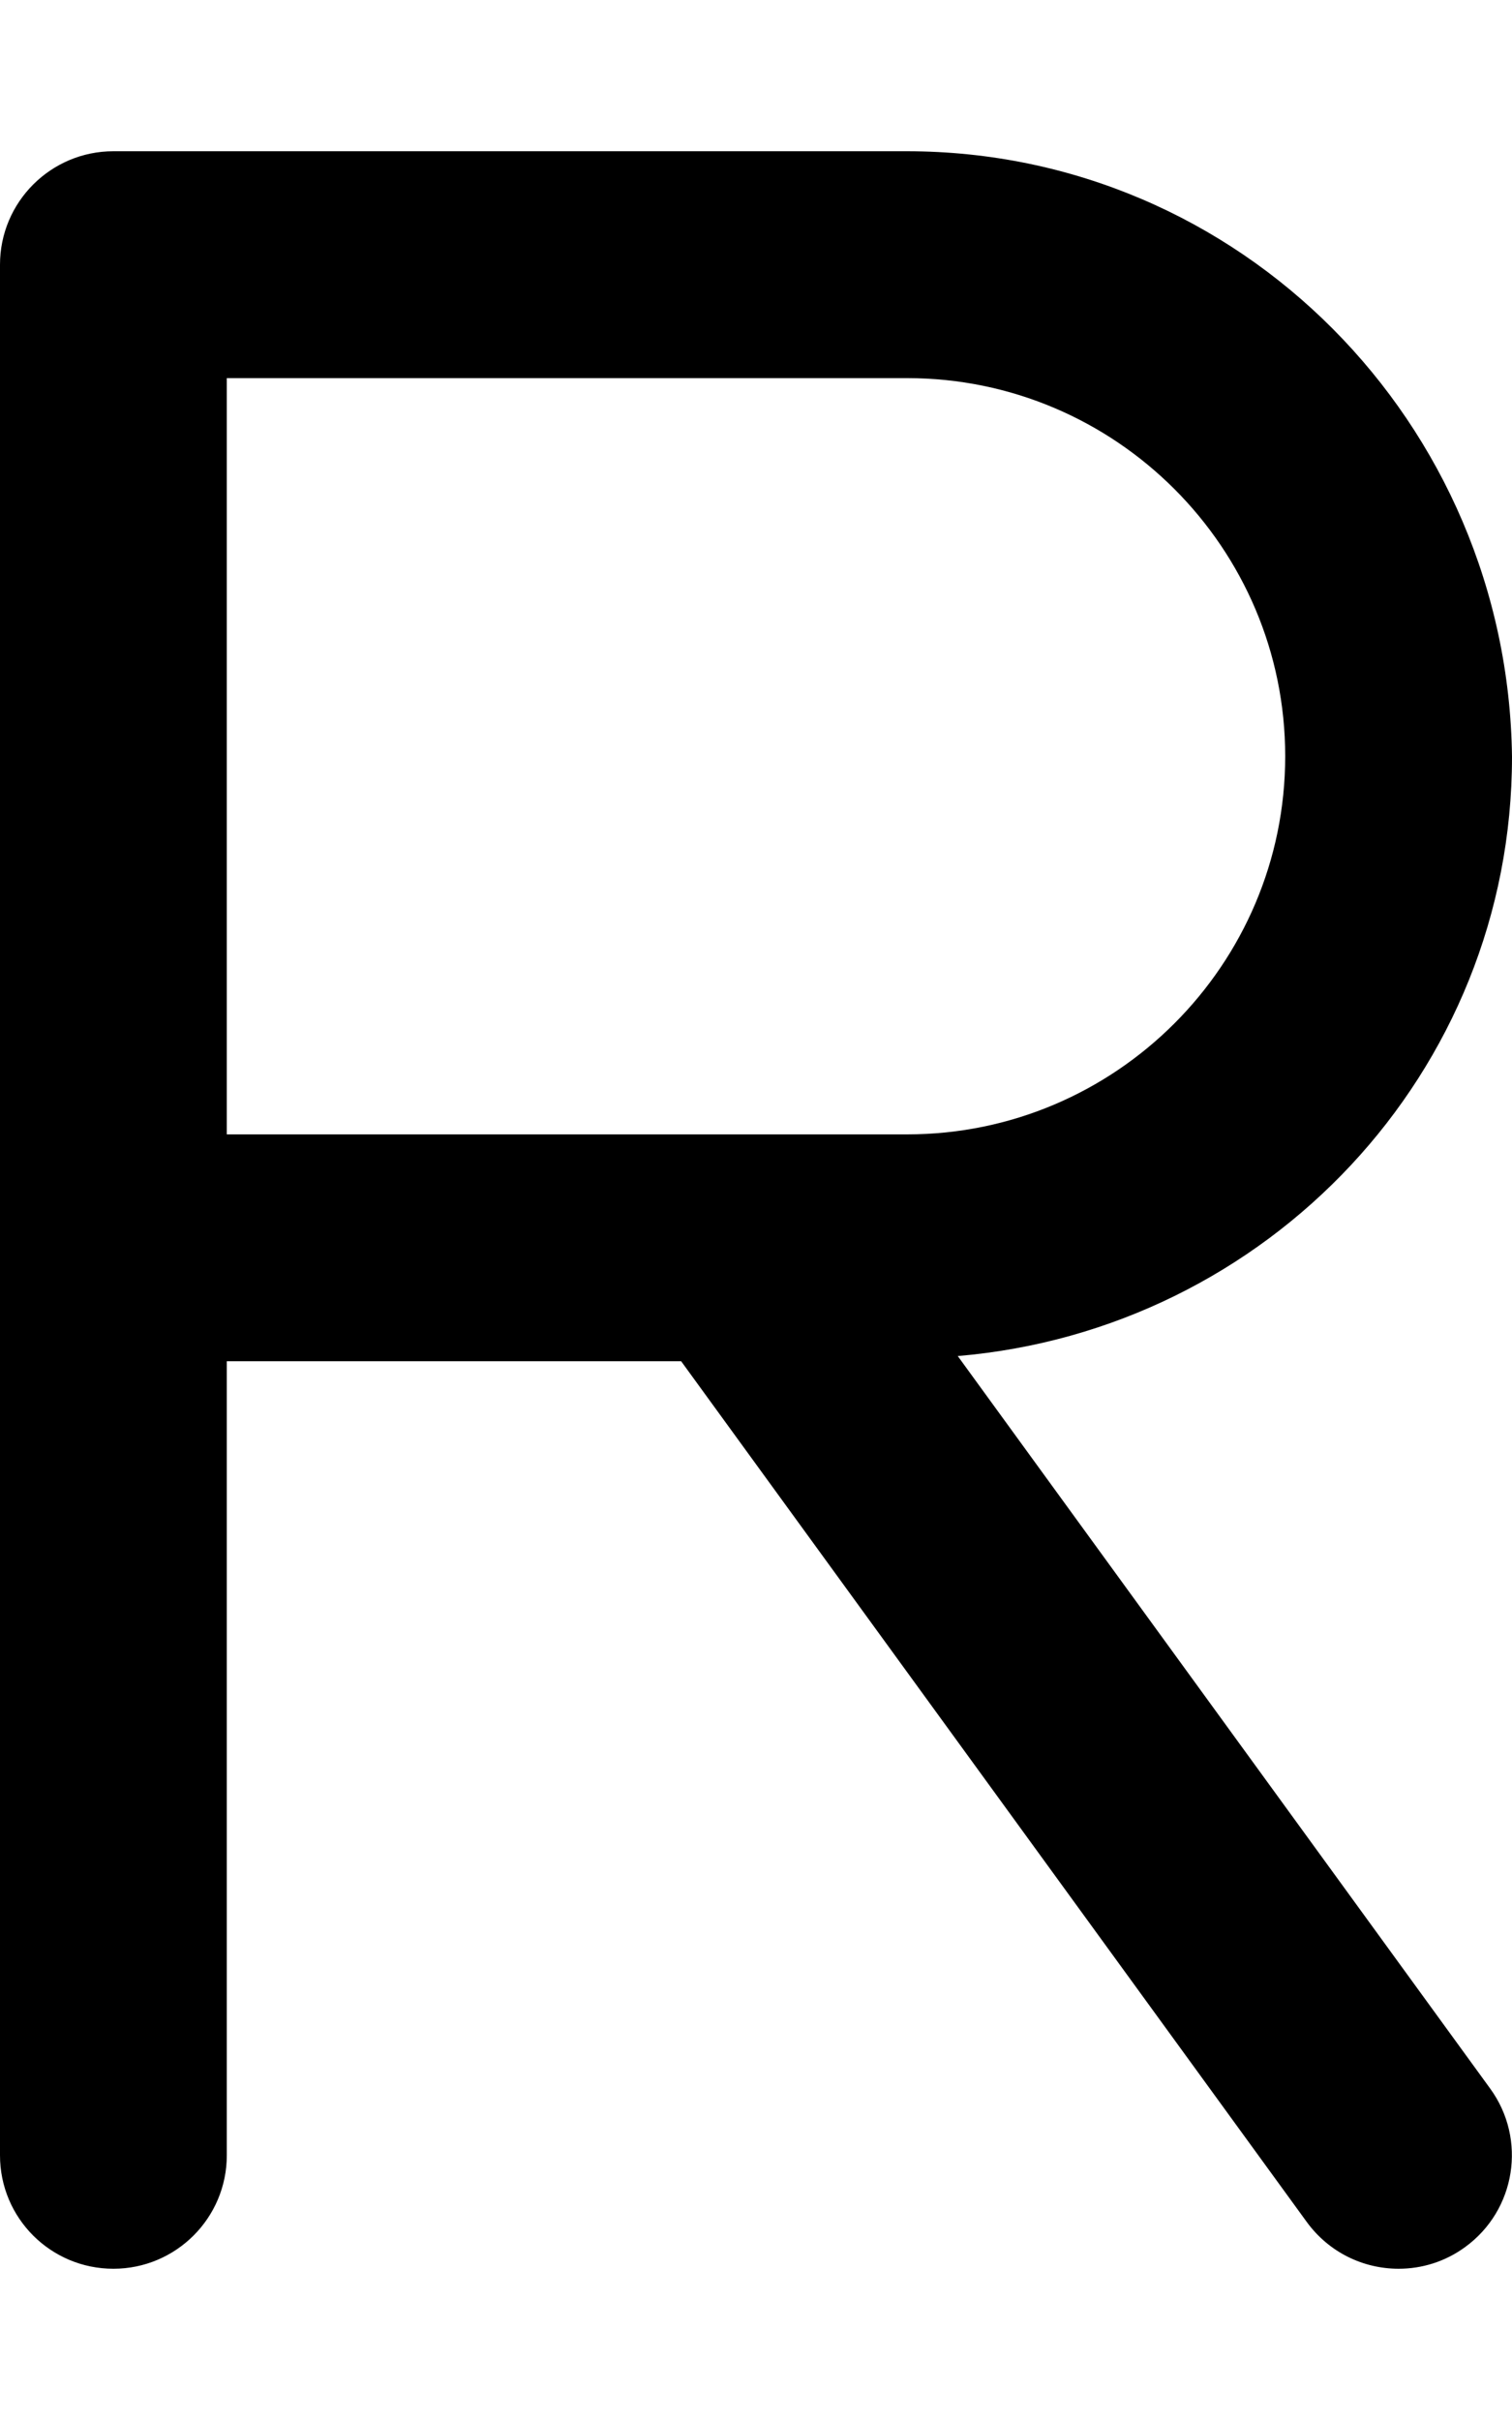
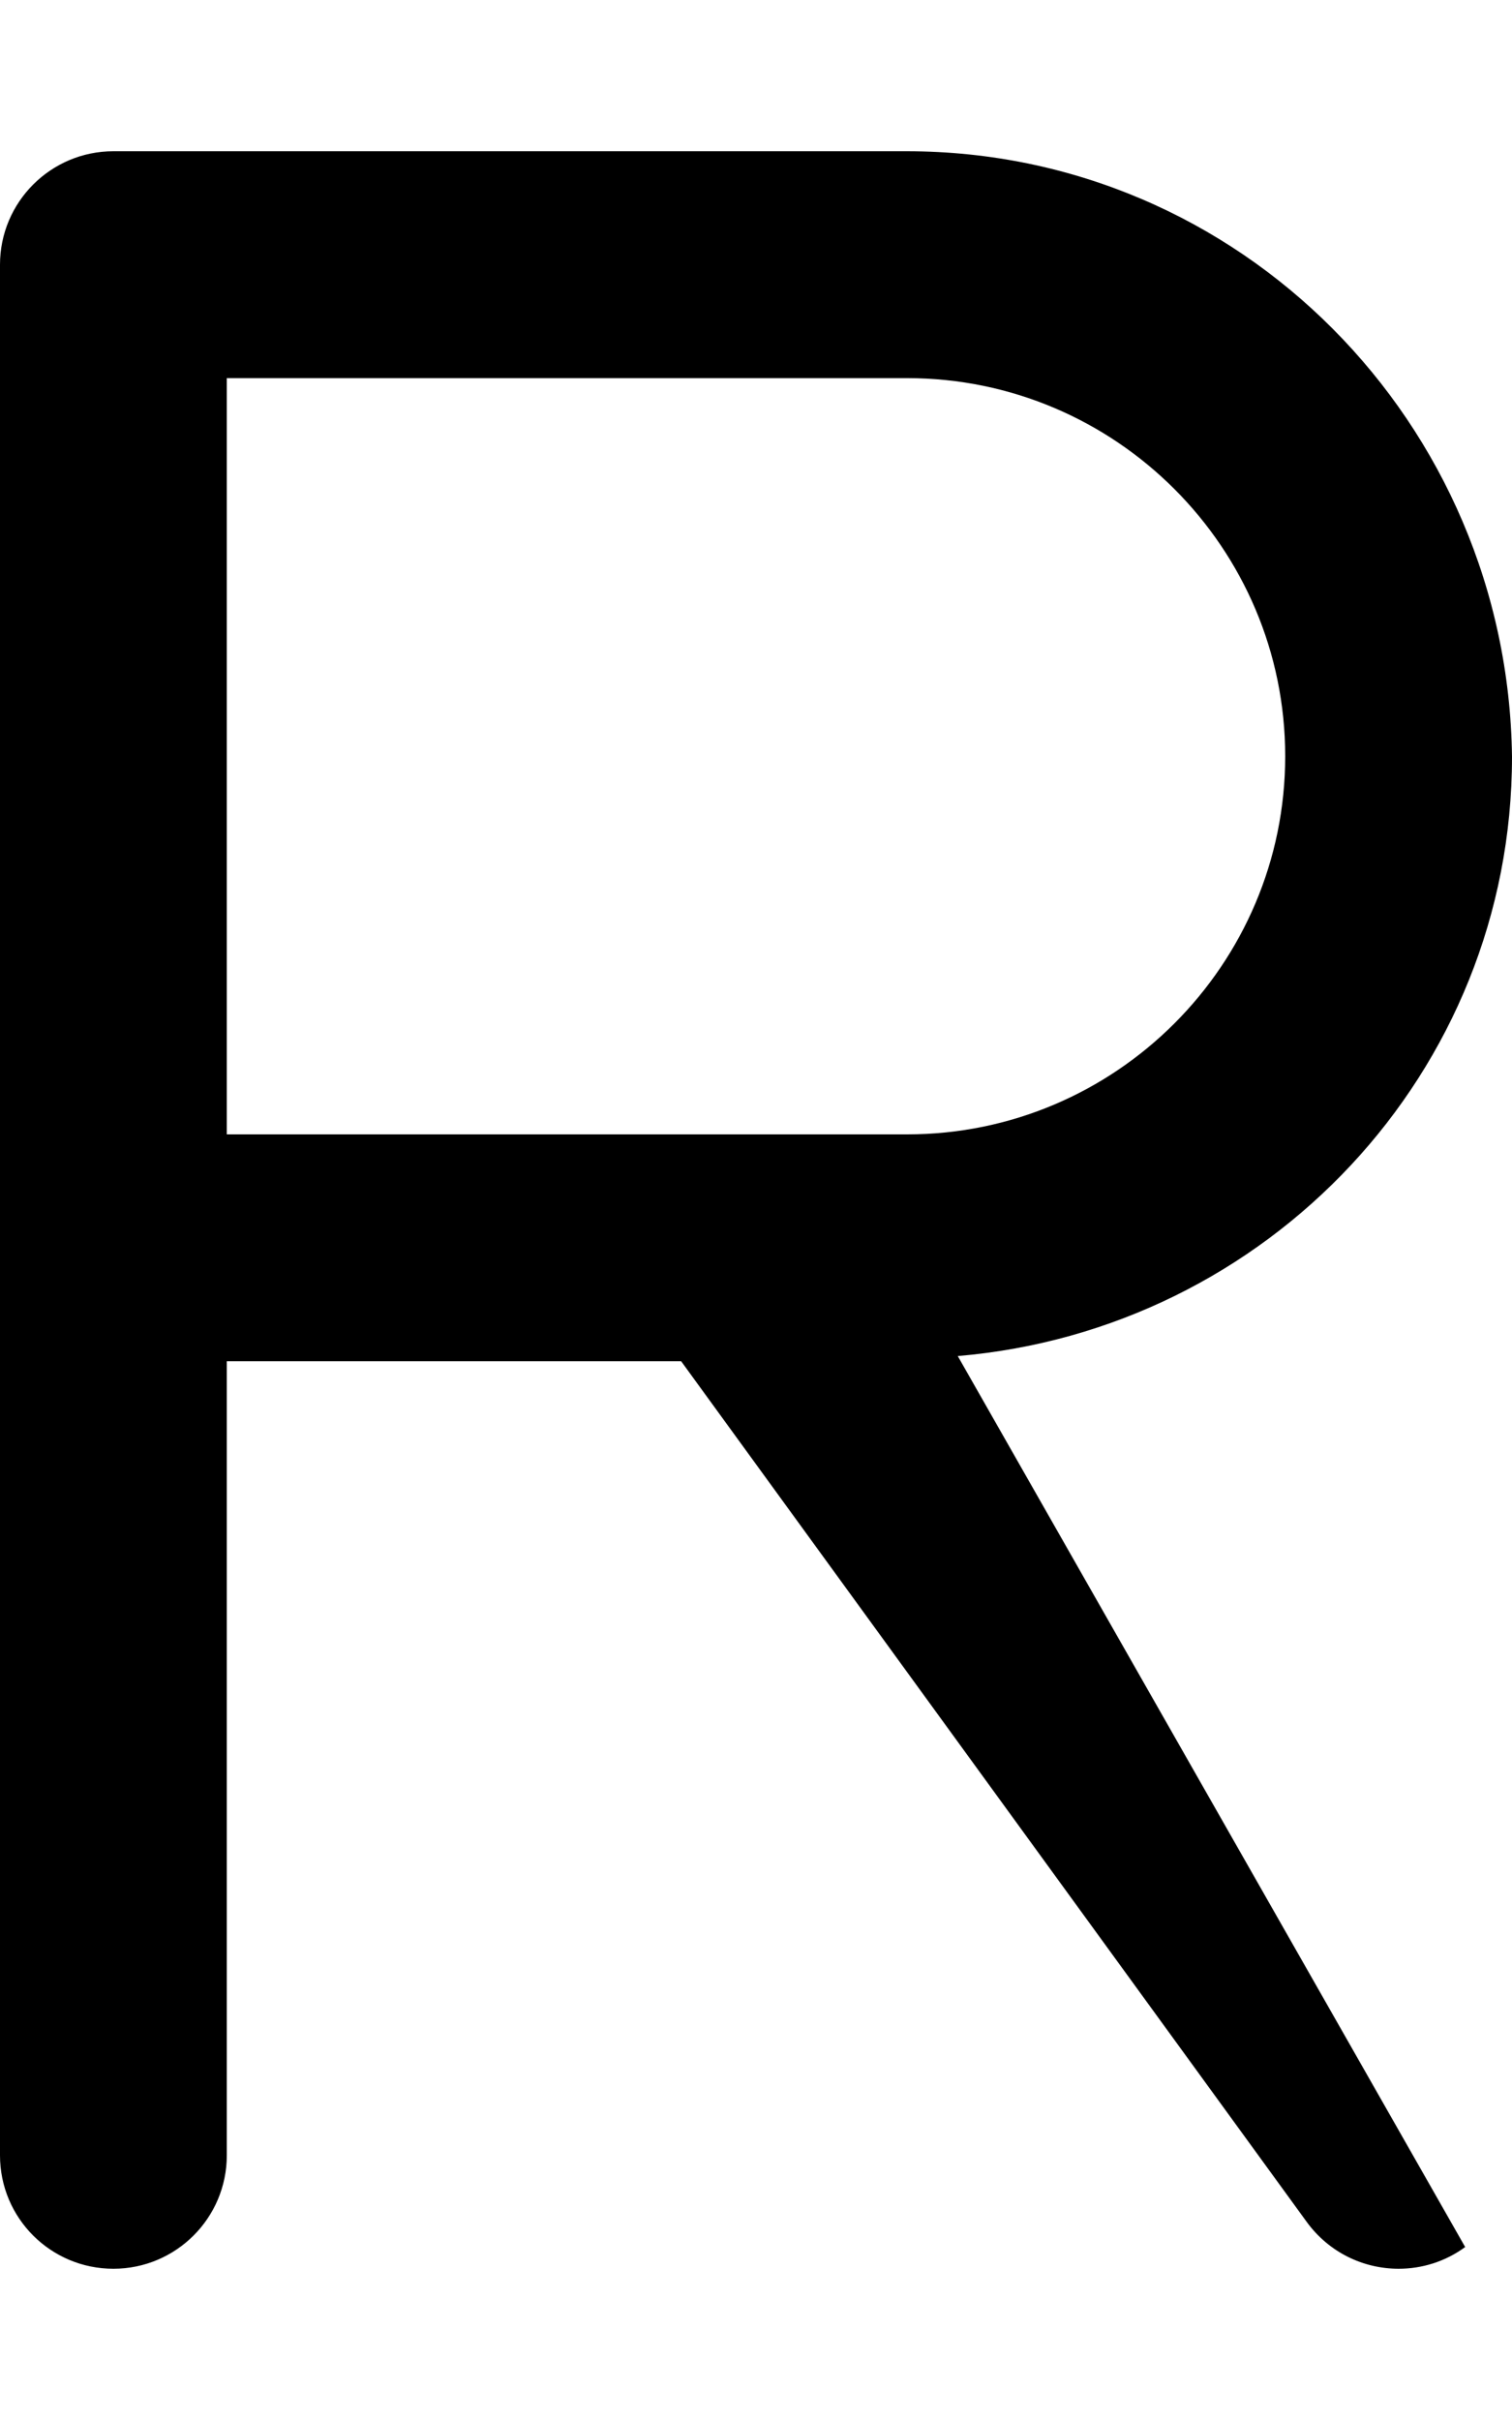
<svg xmlns="http://www.w3.org/2000/svg" viewBox="0 0 320 512">
-   <path d="M202.7 286.9c65.5-5.543 117.3-59.9 117.3-126.8C319.1 89.53 262.5 32 191.9 32H24C10.75 32 0 42.75 0 56v400C0 469.3 10.75 480 24 480s24-10.75 24-24V288h96.16l132.4 182.1C281.3 476.6 288.6 480 296 480c4.906 0 9.844-1.484 14.09-4.594c10.72-7.797 13.09-22.8 5.297-33.52L202.7 286.9zM48 80H192c44.11 0 80 35.89 80 80S236.1 240 192 240H48V80z" />
+   <path d="M202.7 286.9c65.5-5.543 117.3-59.9 117.3-126.8C319.1 89.53 262.5 32 191.9 32H24C10.75 32 0 42.75 0 56v400C0 469.3 10.75 480 24 480s24-10.75 24-24V288h96.16l132.4 182.1C281.3 476.6 288.6 480 296 480c4.906 0 9.844-1.484 14.09-4.594L202.7 286.9zM48 80H192c44.11 0 80 35.89 80 80S236.1 240 192 240H48V80z" />
</svg>